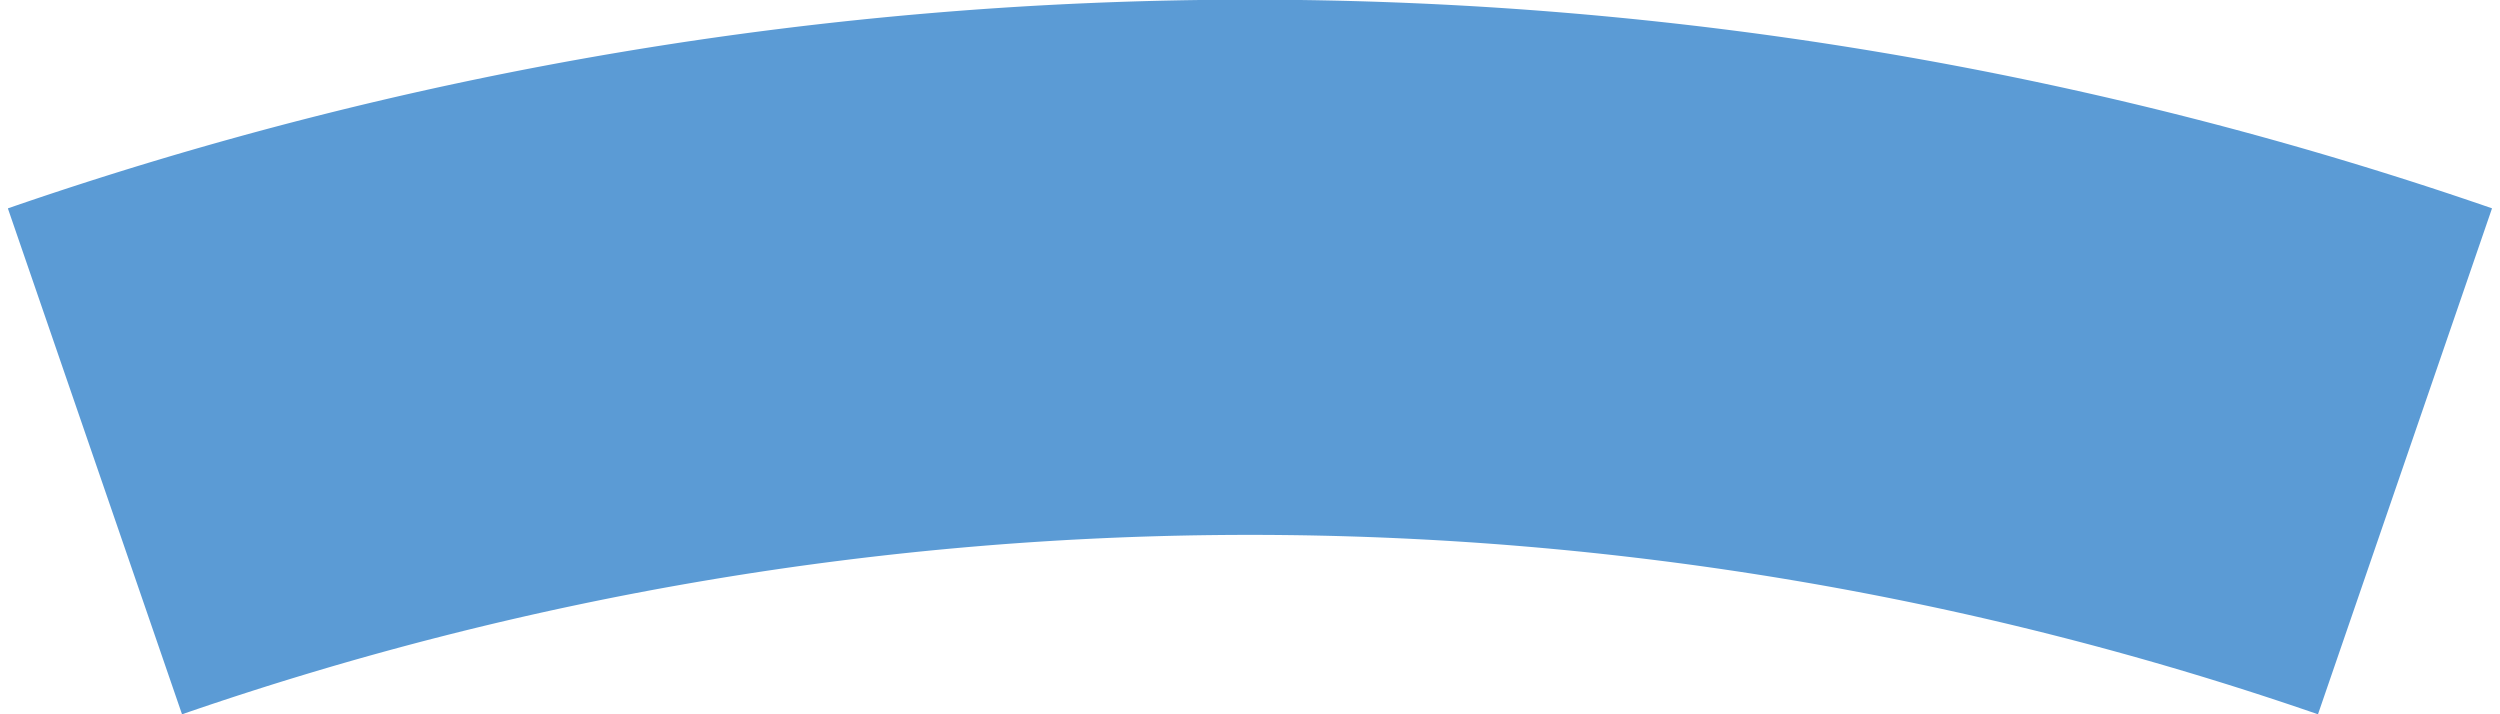
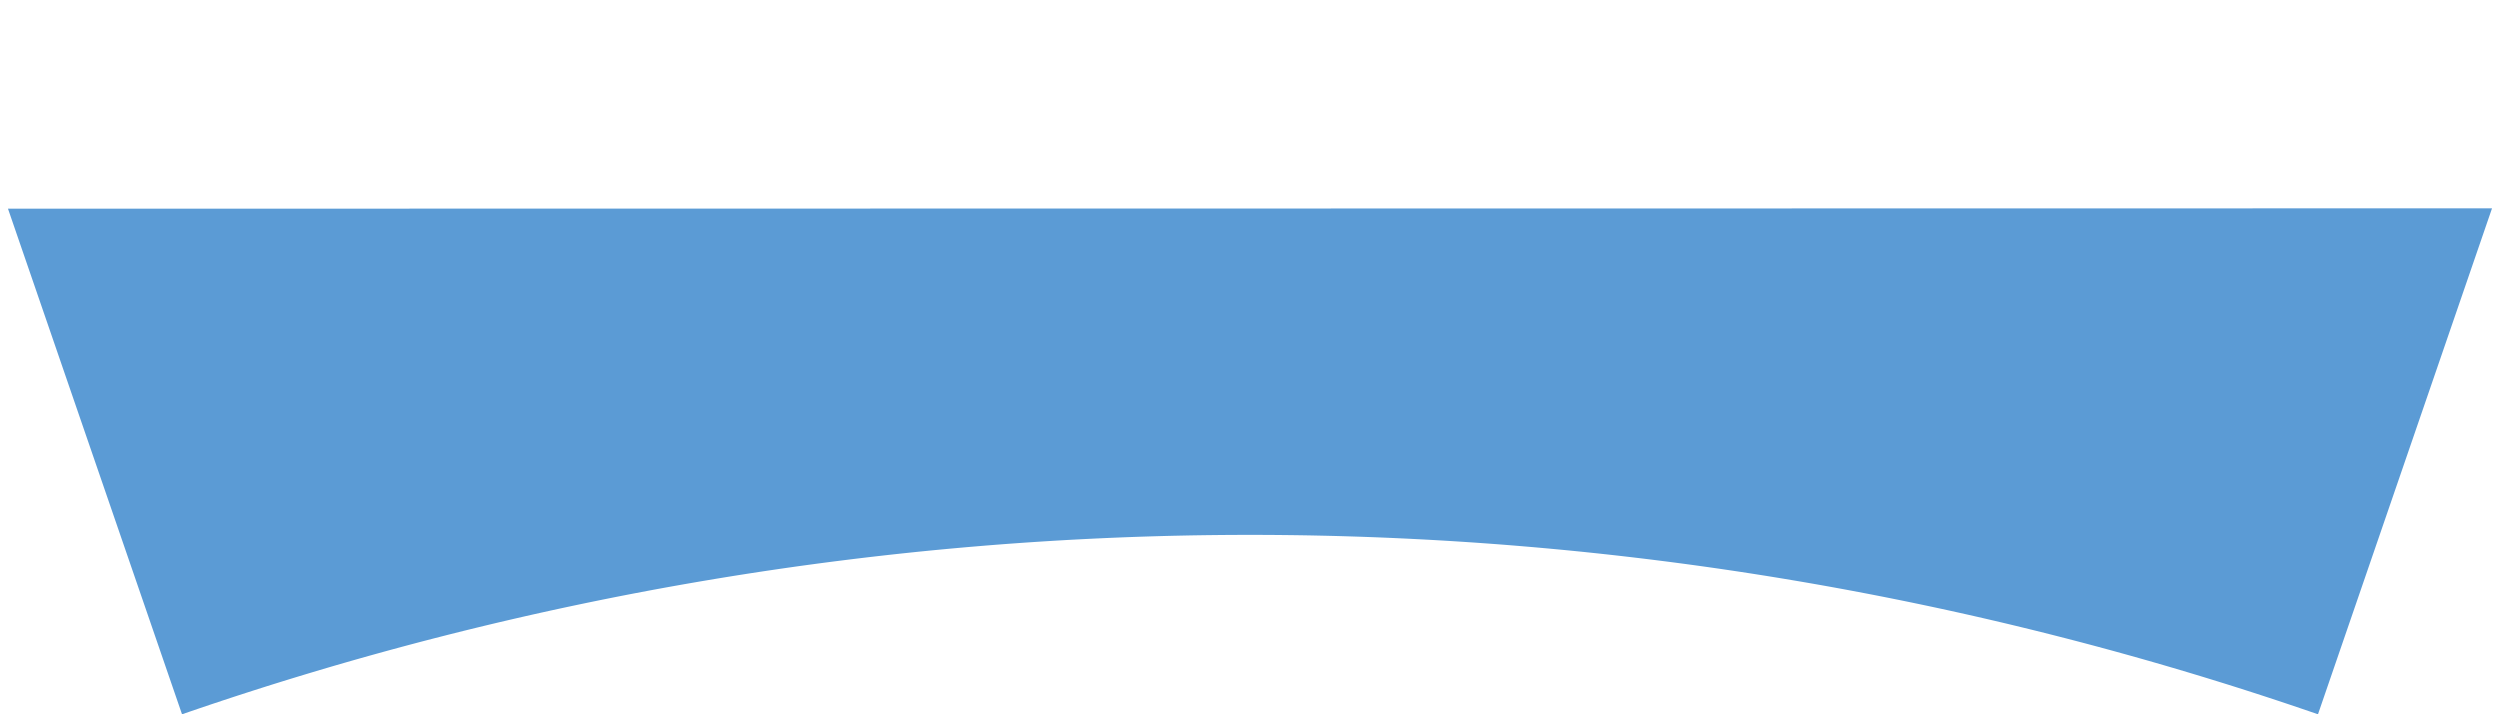
<svg xmlns="http://www.w3.org/2000/svg" id="fca80790-ea97-4f82-b609-b75f10724609" data-name="Layer 1" viewBox="0 0 42 12">
  <defs>
    <style>.b4d4f7e3-9d57-40a5-af13-66945d37a873{fill:#5b9bd5;}</style>
  </defs>
  <title>wedges</title>
-   <path class="b4d4f7e3-9d57-40a5-af13-66945d37a873" d="M.134,3.506,3.058,12a54.91,54.91,0,0,1,35.884,0l2.924-8.5a63.854,63.854,0,0,0-41.732,0Z" />
+   <path class="b4d4f7e3-9d57-40a5-af13-66945d37a873" d="M.134,3.506,3.058,12a54.91,54.91,0,0,1,35.884,0l2.924-8.5Z" />
</svg>